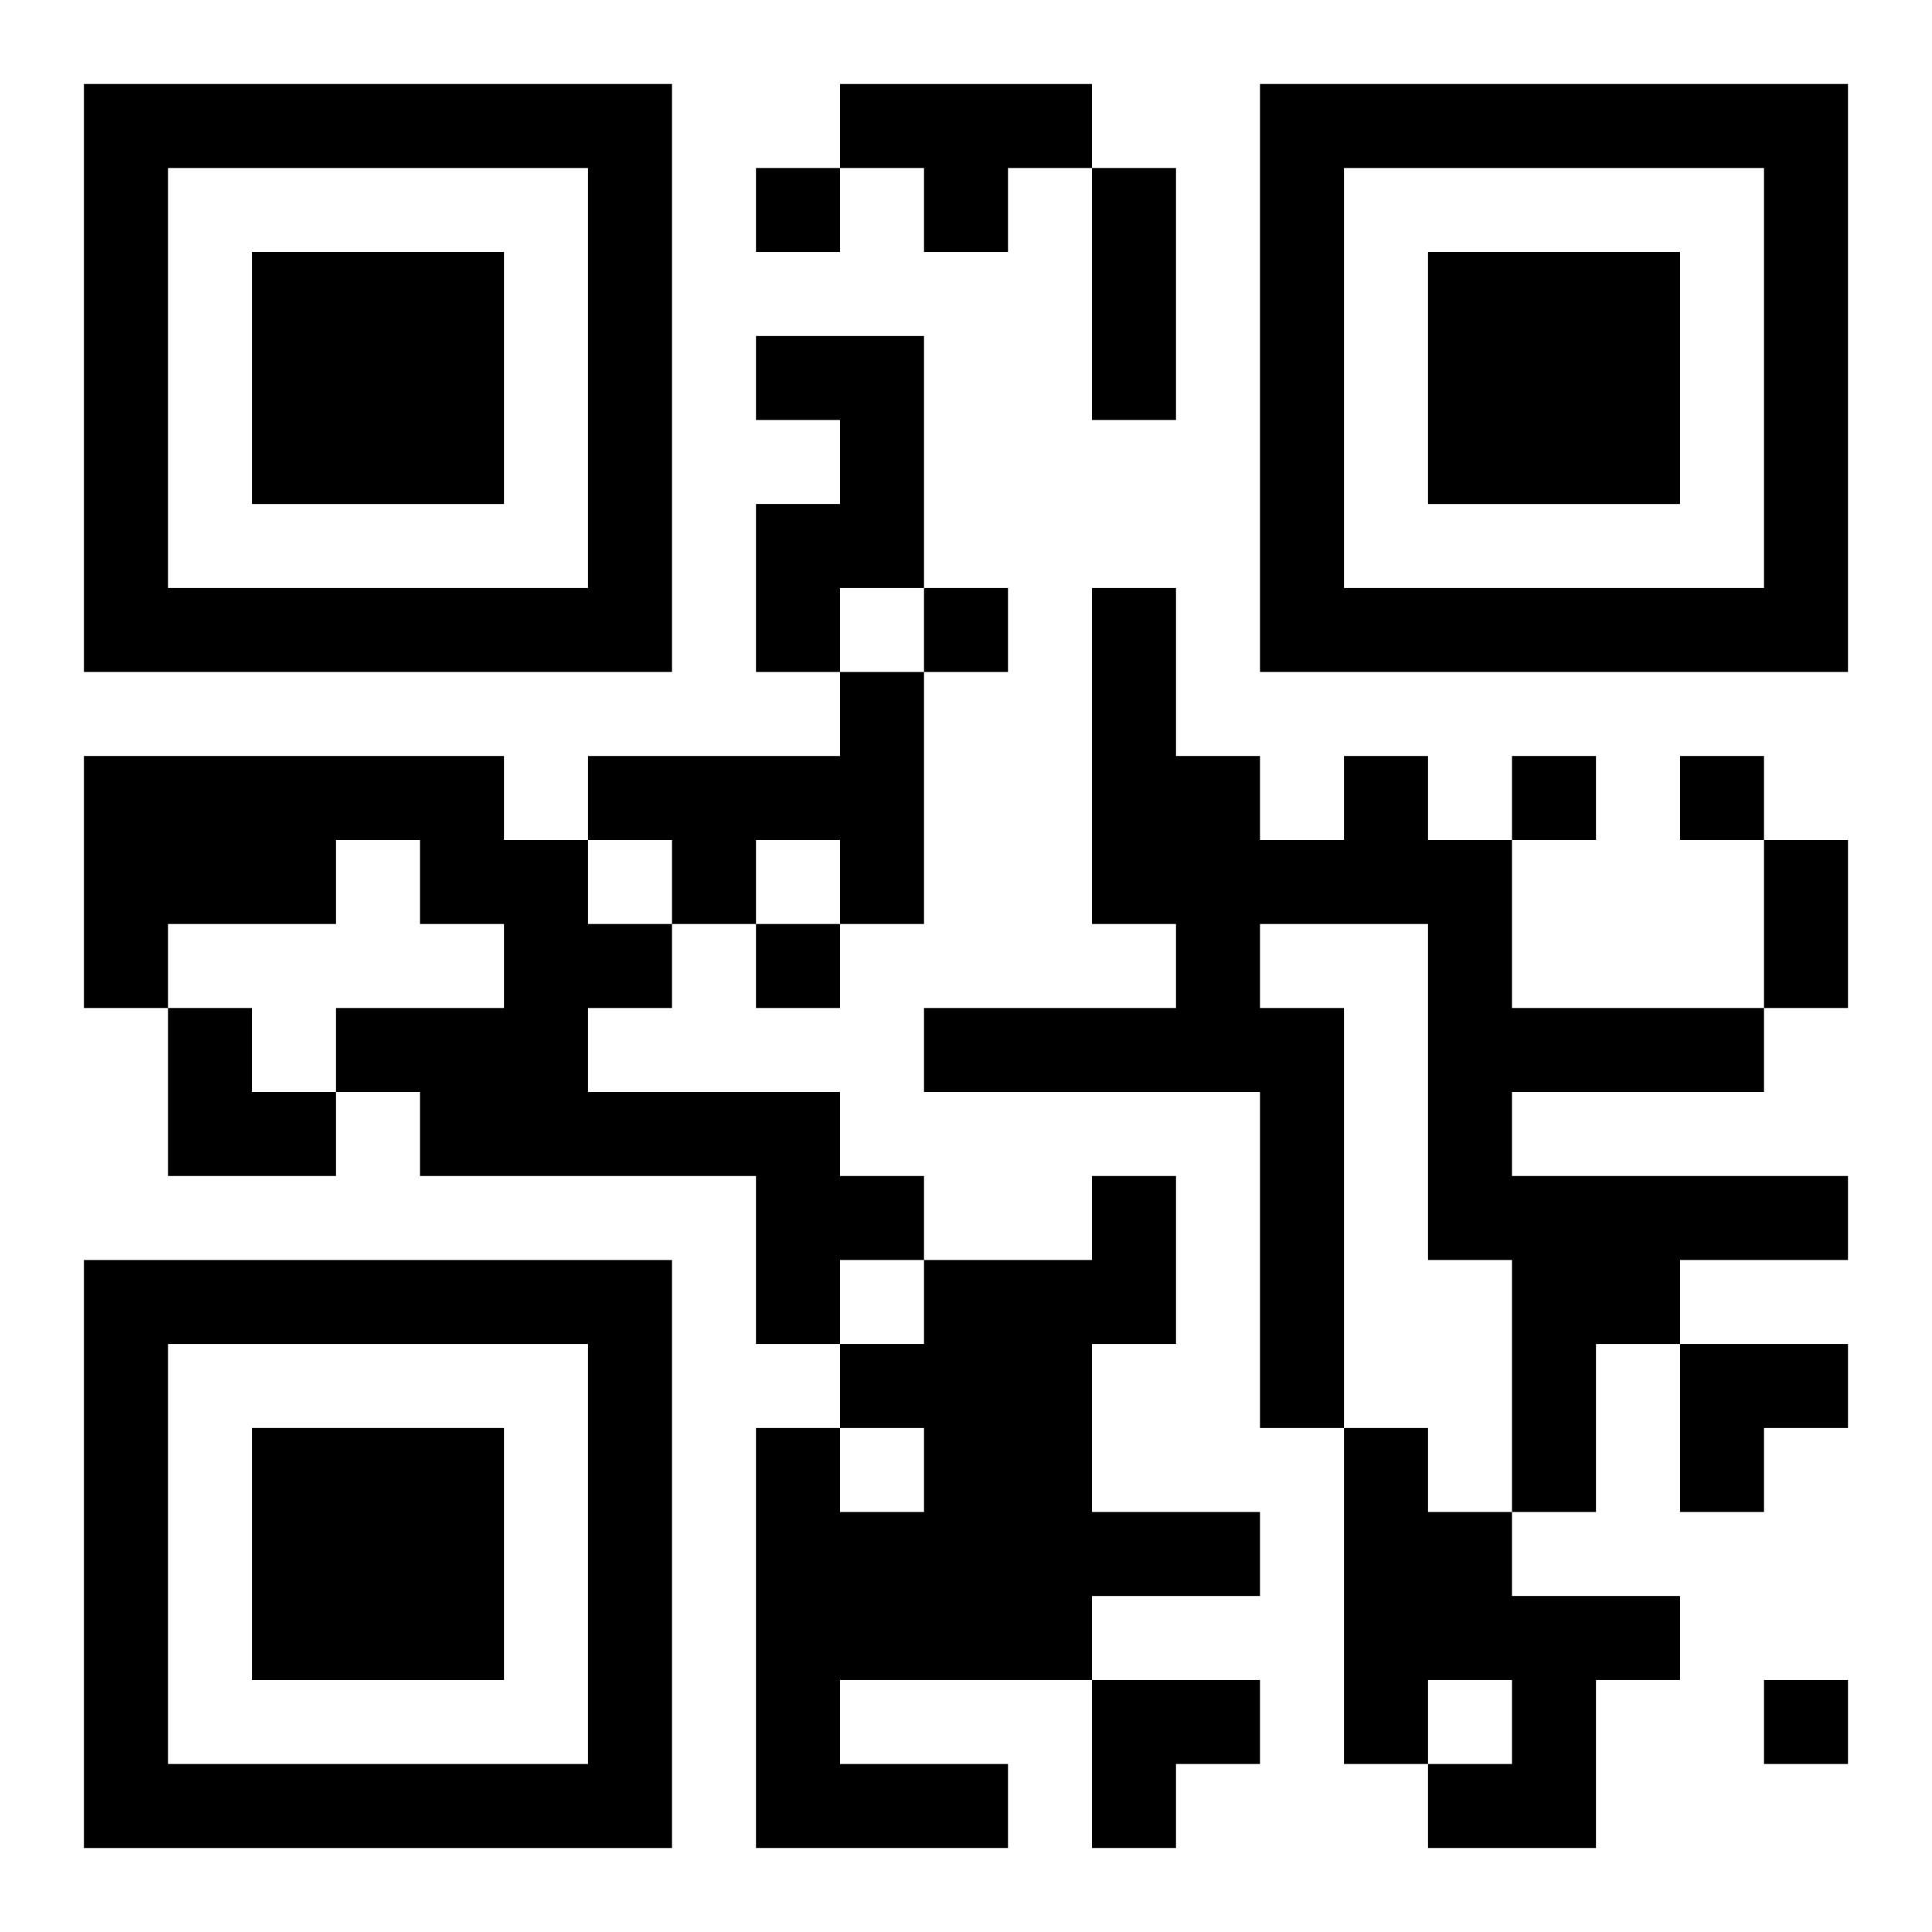
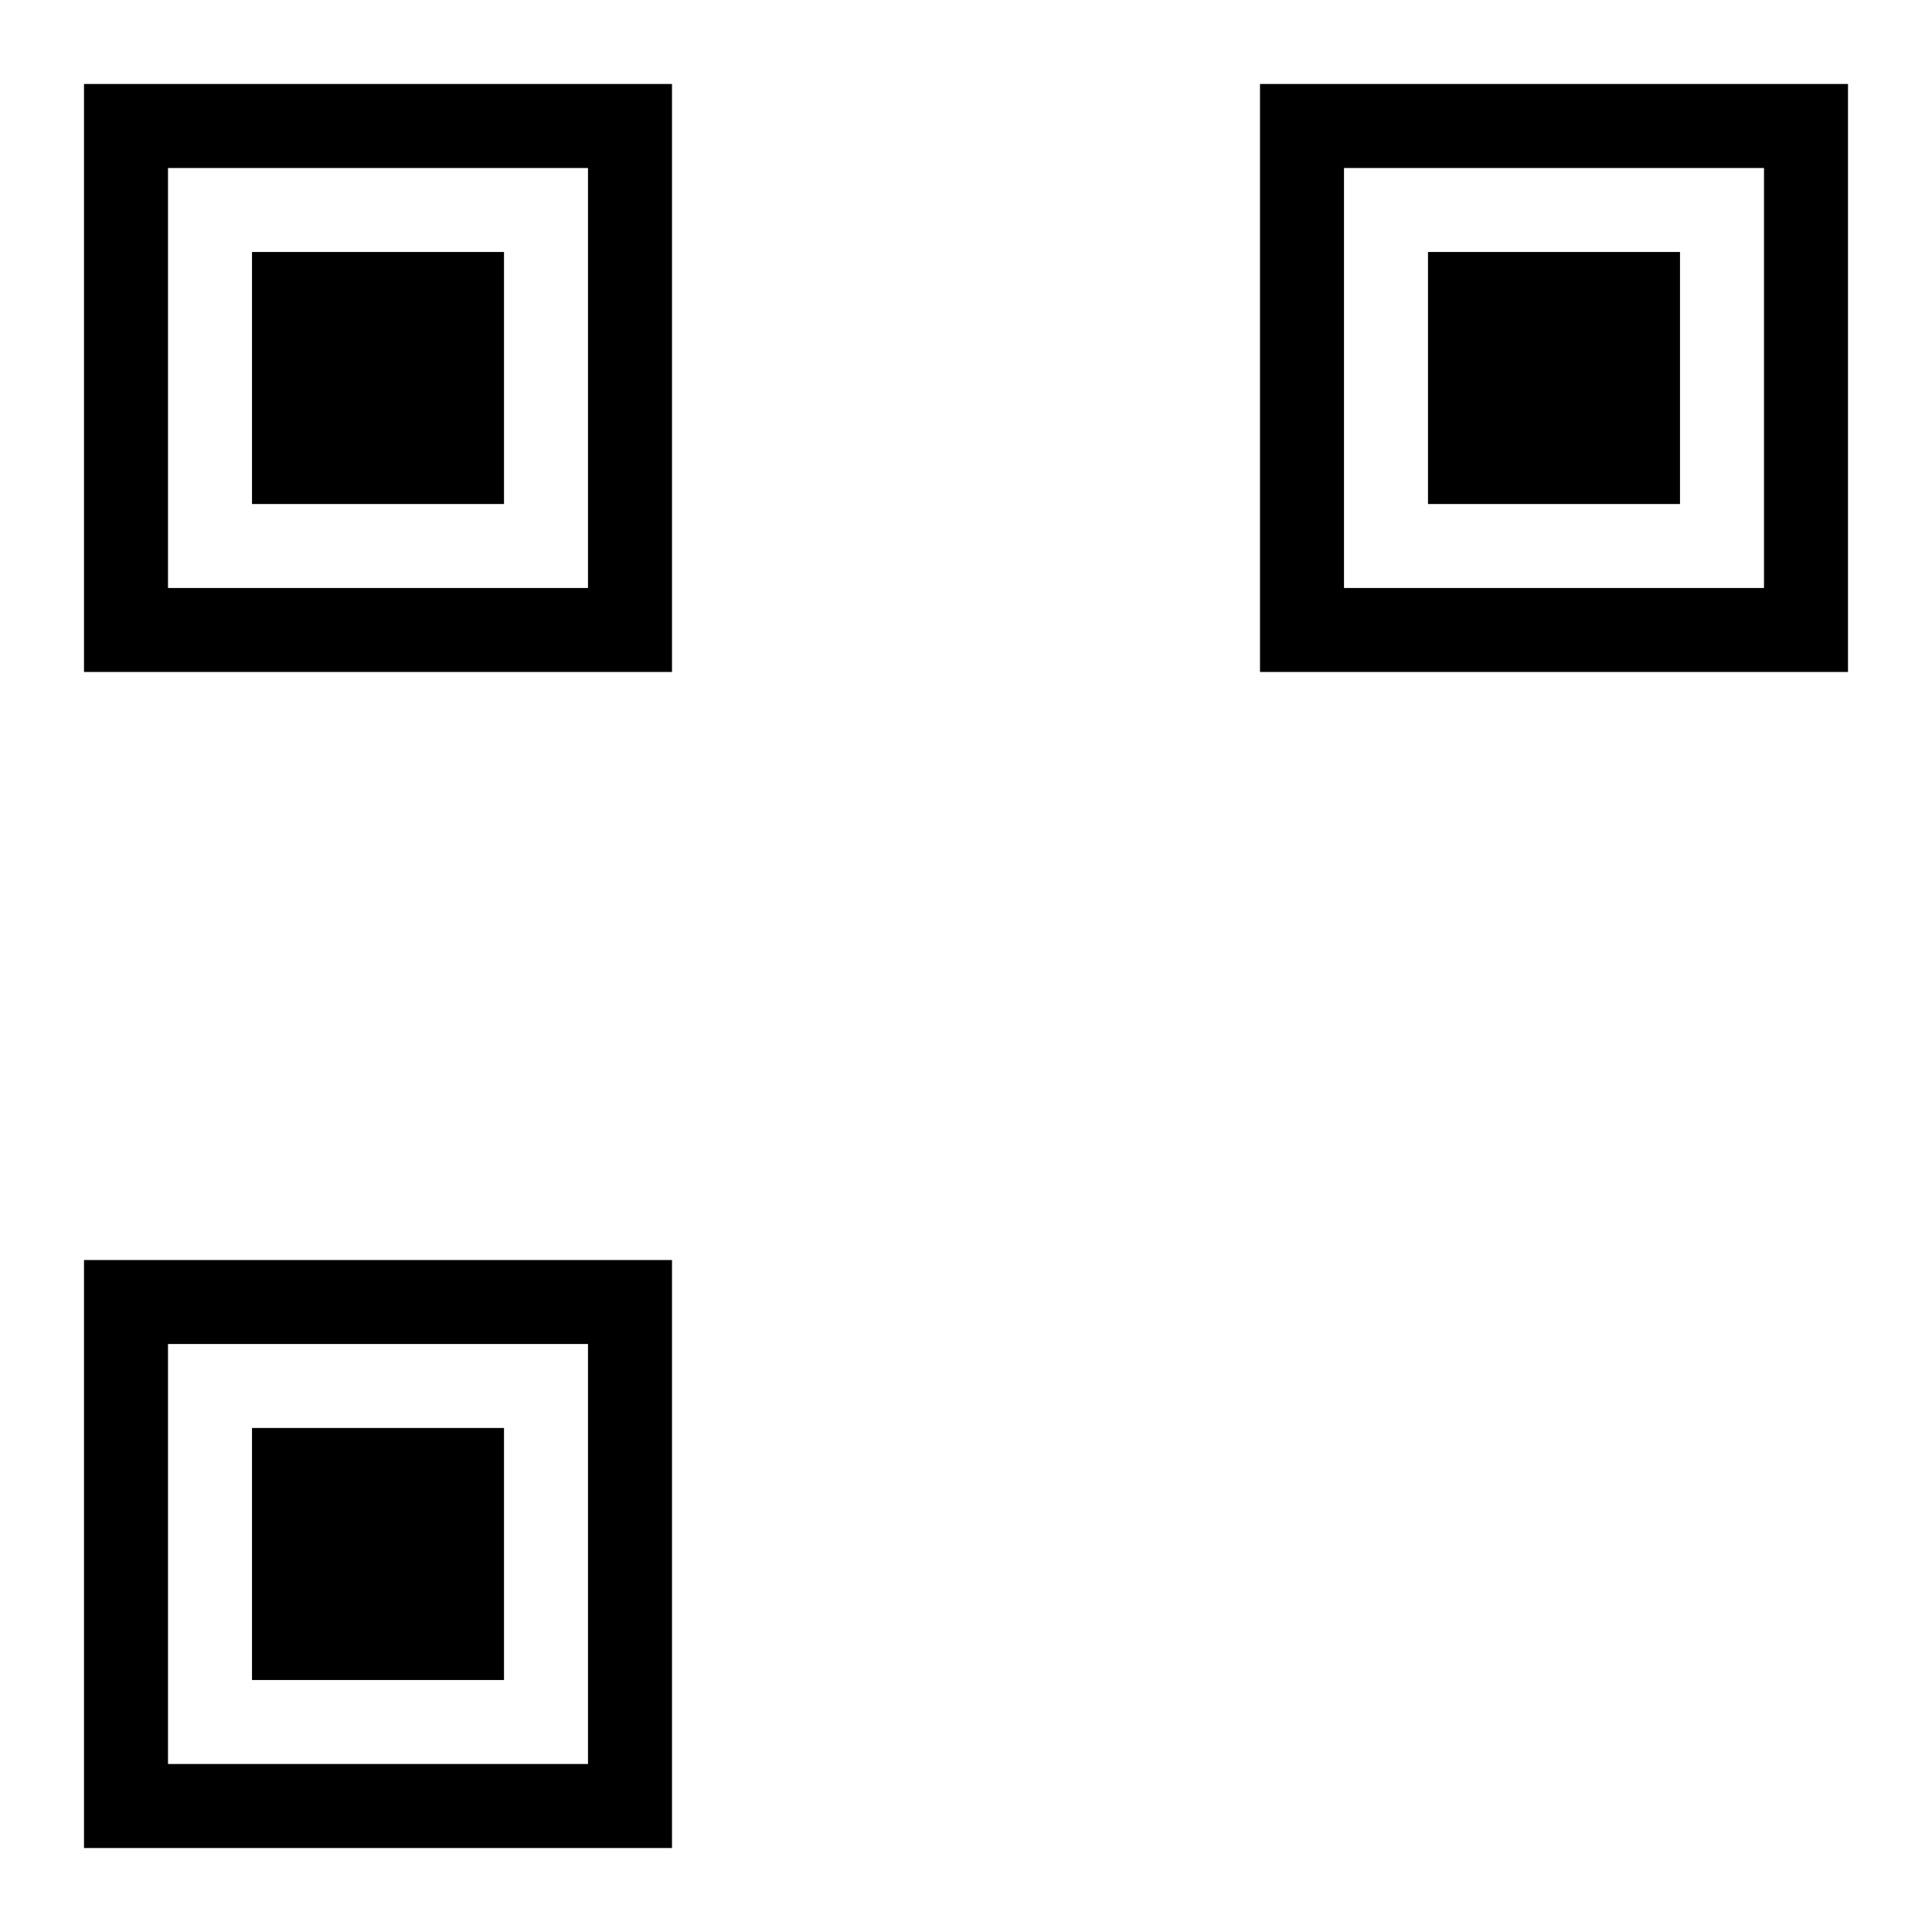
<svg xmlns="http://www.w3.org/2000/svg" xmlns:xlink="http://www.w3.org/1999/xlink" width="250" height="250" baseProfile="full" version="1.1" viewBox="-1 -1 23 23">
  <symbol id="a">
    <path d="m0 7v7h7v-7h-7zm1 1h5v5h-5v-5zm1 1v3h3v-3h-3z" />
  </symbol>
  <use y="-7" xlink:href="#a" />
  <use y="7" xlink:href="#a" />
  <use x="14" y="-7" xlink:href="#a" />
-   <path d="m9 0h3v1h-1v1h-1v-1h-1v-1m-1 3h2v3h-1v1h-1v-2h1v-1h-1v-1m1 4h1v3h-1v-1h-1v1h-1v-1h-1v-1h3v-1m-9 1h5v1h1v1h1v1h-1v1h3v1h1v1h-1v1h-1v-2h-4v-1h-1v-1h2v-1h-1v-1h-1v1h-2v1h-1v-3m15 0h1v1h1v2h3v1h-3v1h4v1h-2v1h-1v2h-1v-3h-1v-4h-2v1h1v5h-1v-4h-4v-1h3v-1h-1v-4h1v2h1v1h1v-1m-3 5h1v2h-1v2h2v1h-2v1h-3v1h2v1h-3v-5h1v1h1v-1h-1v-1h1v-1h2v-1m3 3h1v1h1v1h2v1h-1v2h-2v-1h1v-1h-1v1h-1v-4m-7-15v1h1v-1h-1m2 5v1h1v-1h-1m7 2v1h1v-1h-1m2 0v1h1v-1h-1m-11 2v1h1v-1h-1m12 9v1h1v-1h-1m-8-18h1v3h-1v-3m8 8h1v2h-1v-2m-19 2h1v1h1v1h-2zm18 4h2v1h-1v1h-1zm-7 4h2v1h-1v1h-1z" />
</svg>